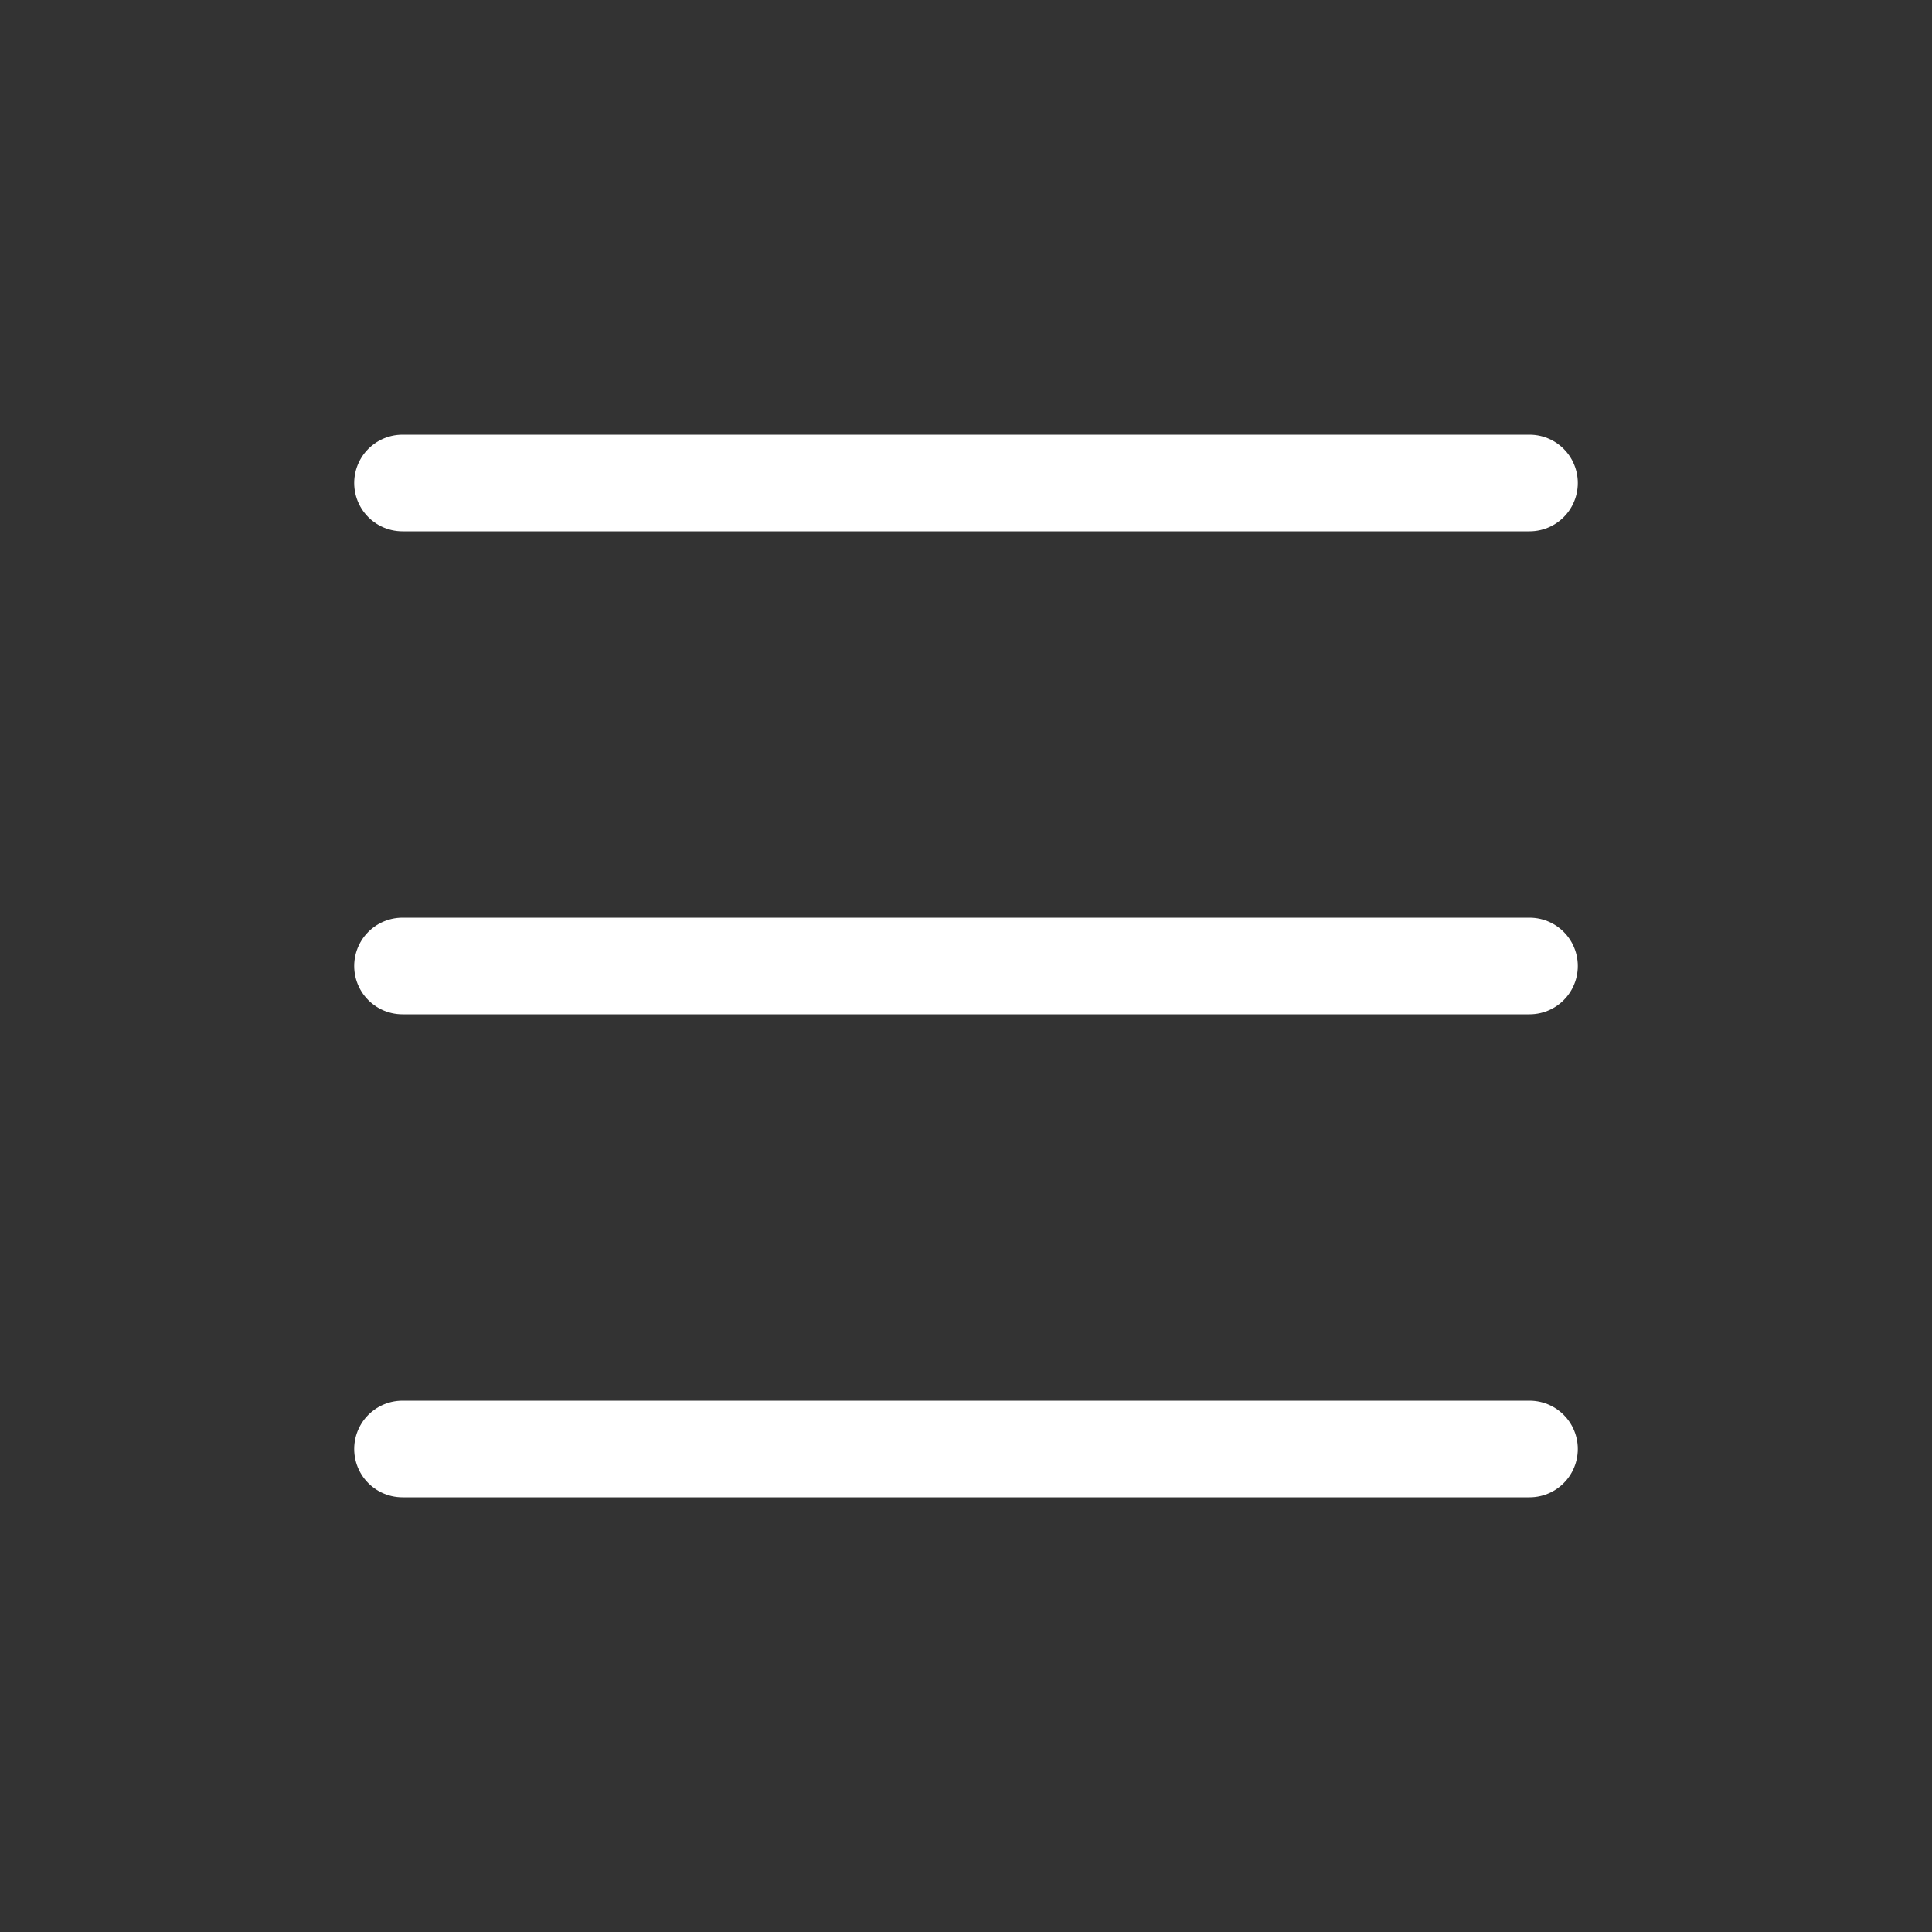
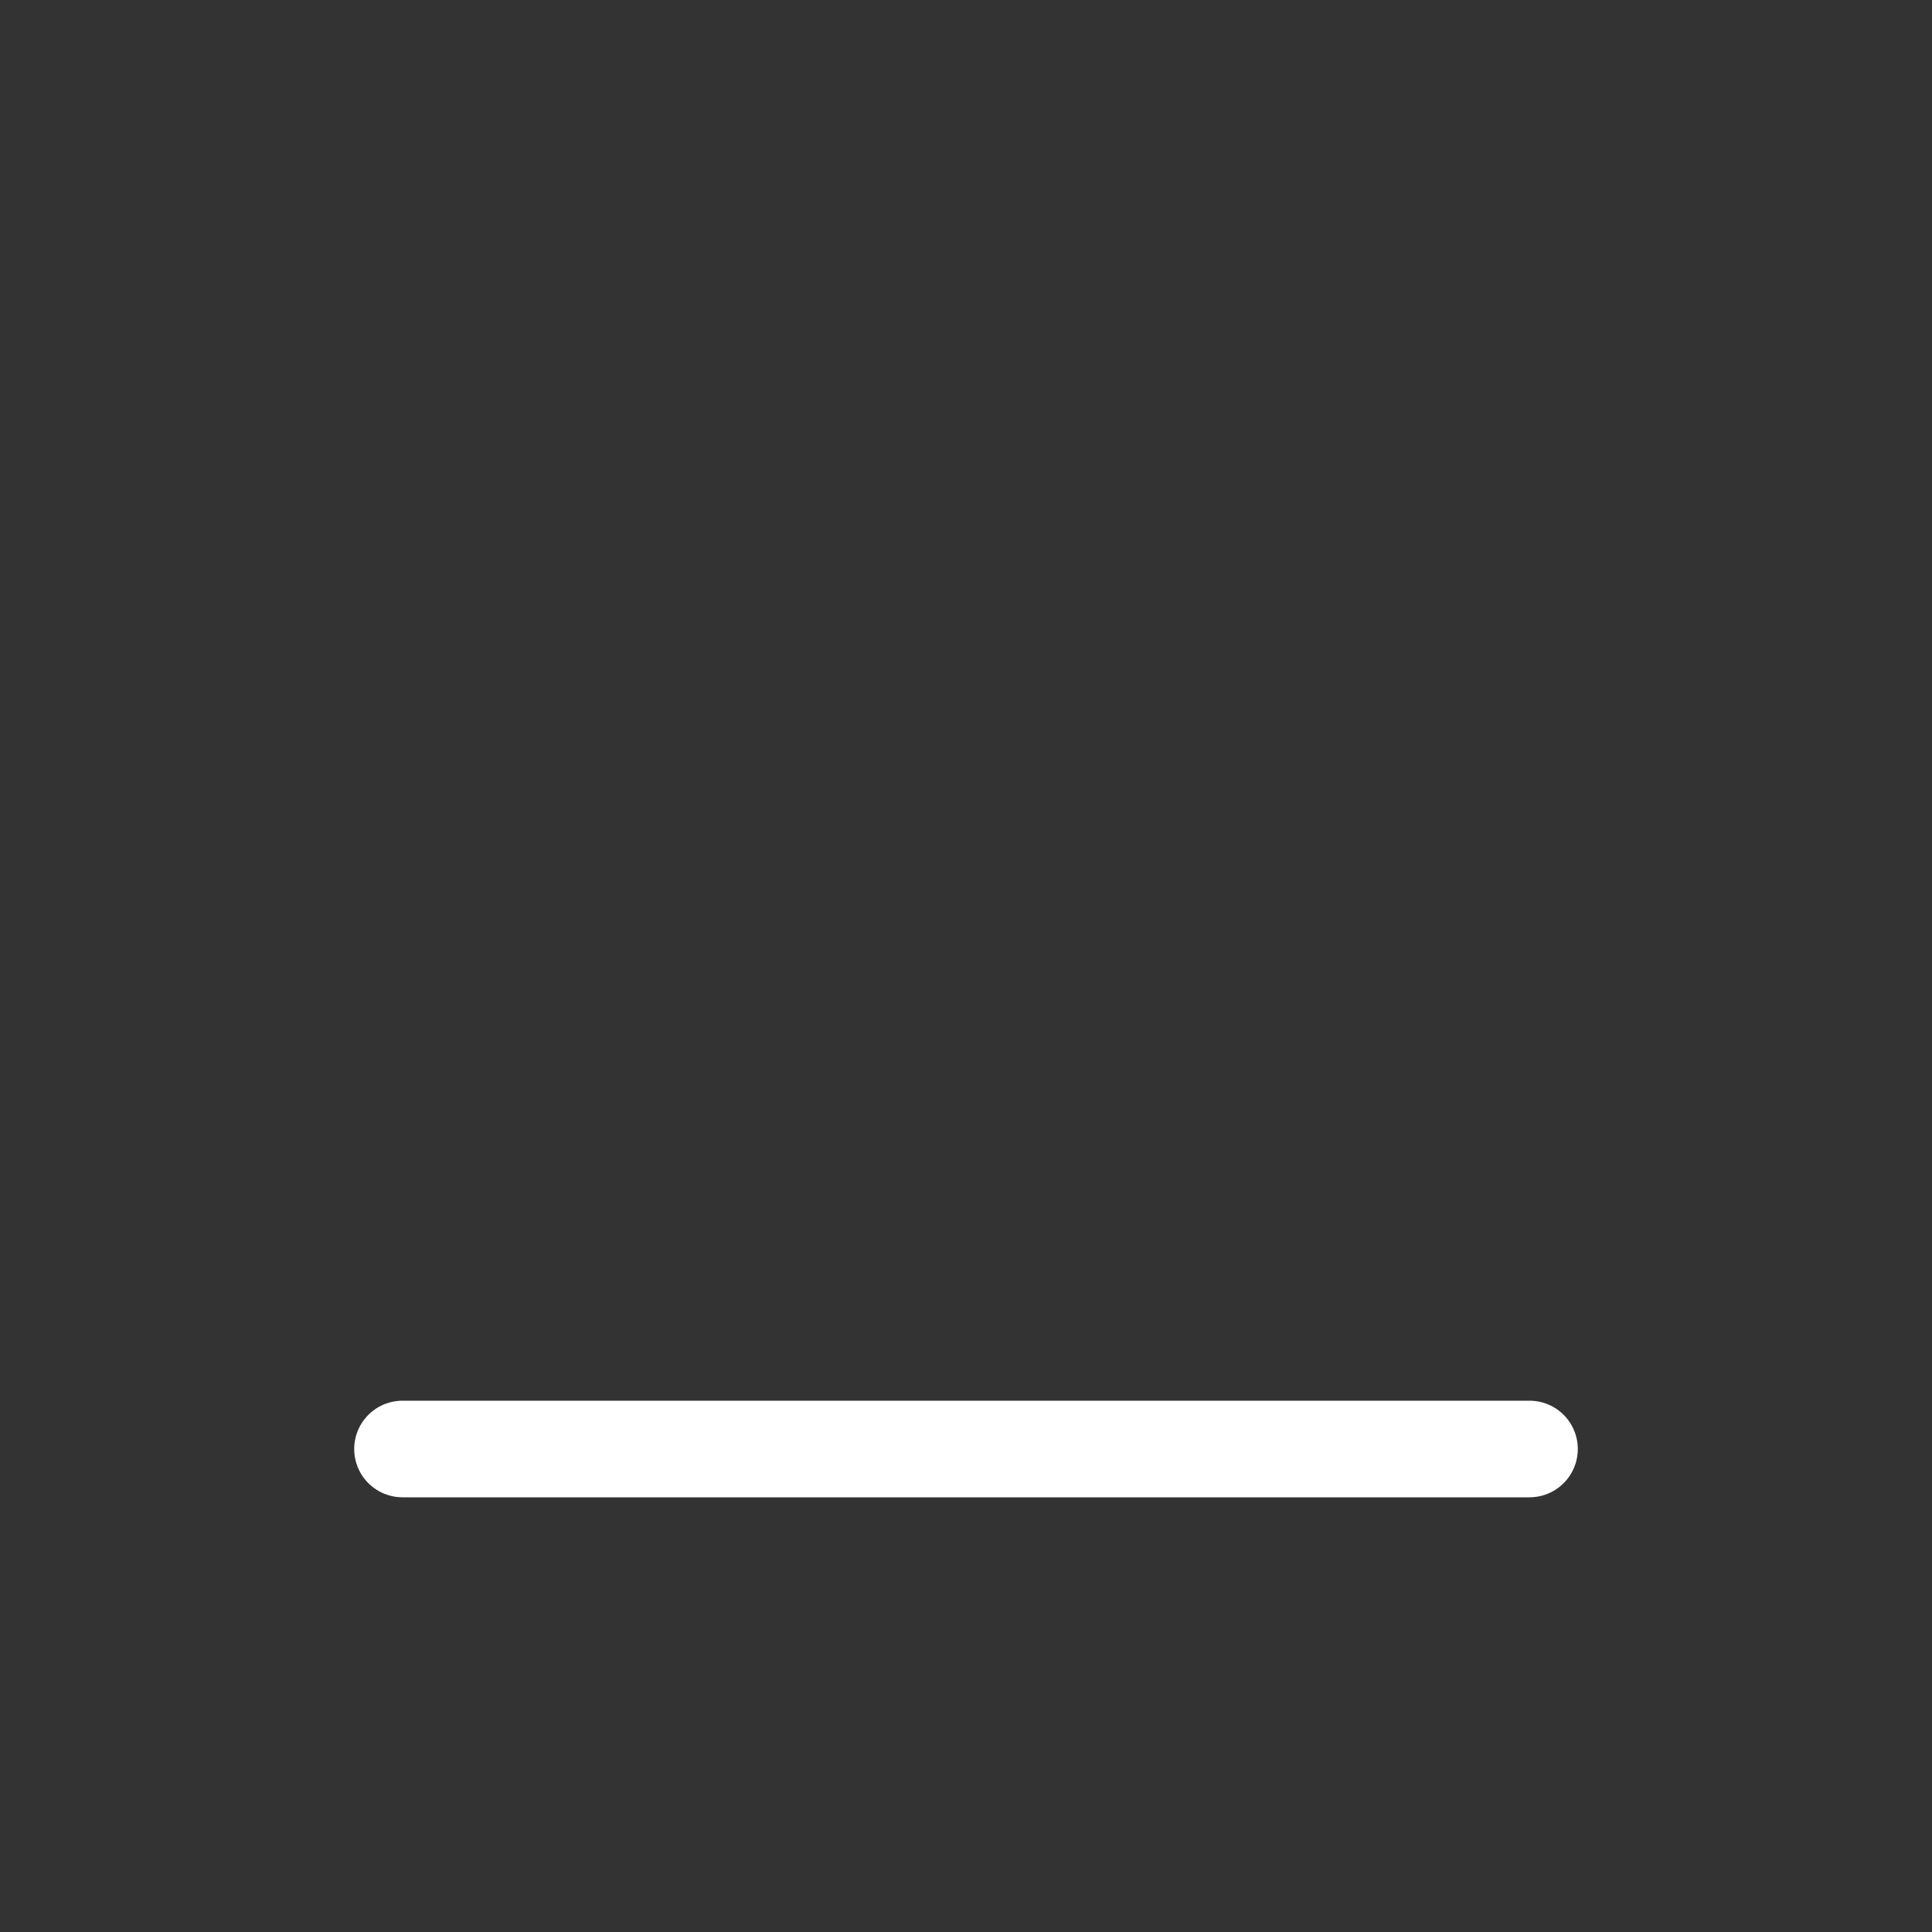
<svg xmlns="http://www.w3.org/2000/svg" width="30" height="30" viewBox="0 0 30 30" fill="none">
  <rect x="0" y="0" width="30" height="30" fill="#333333" stroke="none" />
-   <path d="M23.75 7.5L6.25 7.5" stroke="white" stroke-width="1.5" stroke-linecap="round" />
  <path d="M23.75 22.5L6.25 22.5" stroke="white" stroke-width="1.5" stroke-linecap="round" />
-   <path d="M23.75 15L6.25 15" stroke="white" stroke-width="1.5" stroke-linecap="round" />
</svg>